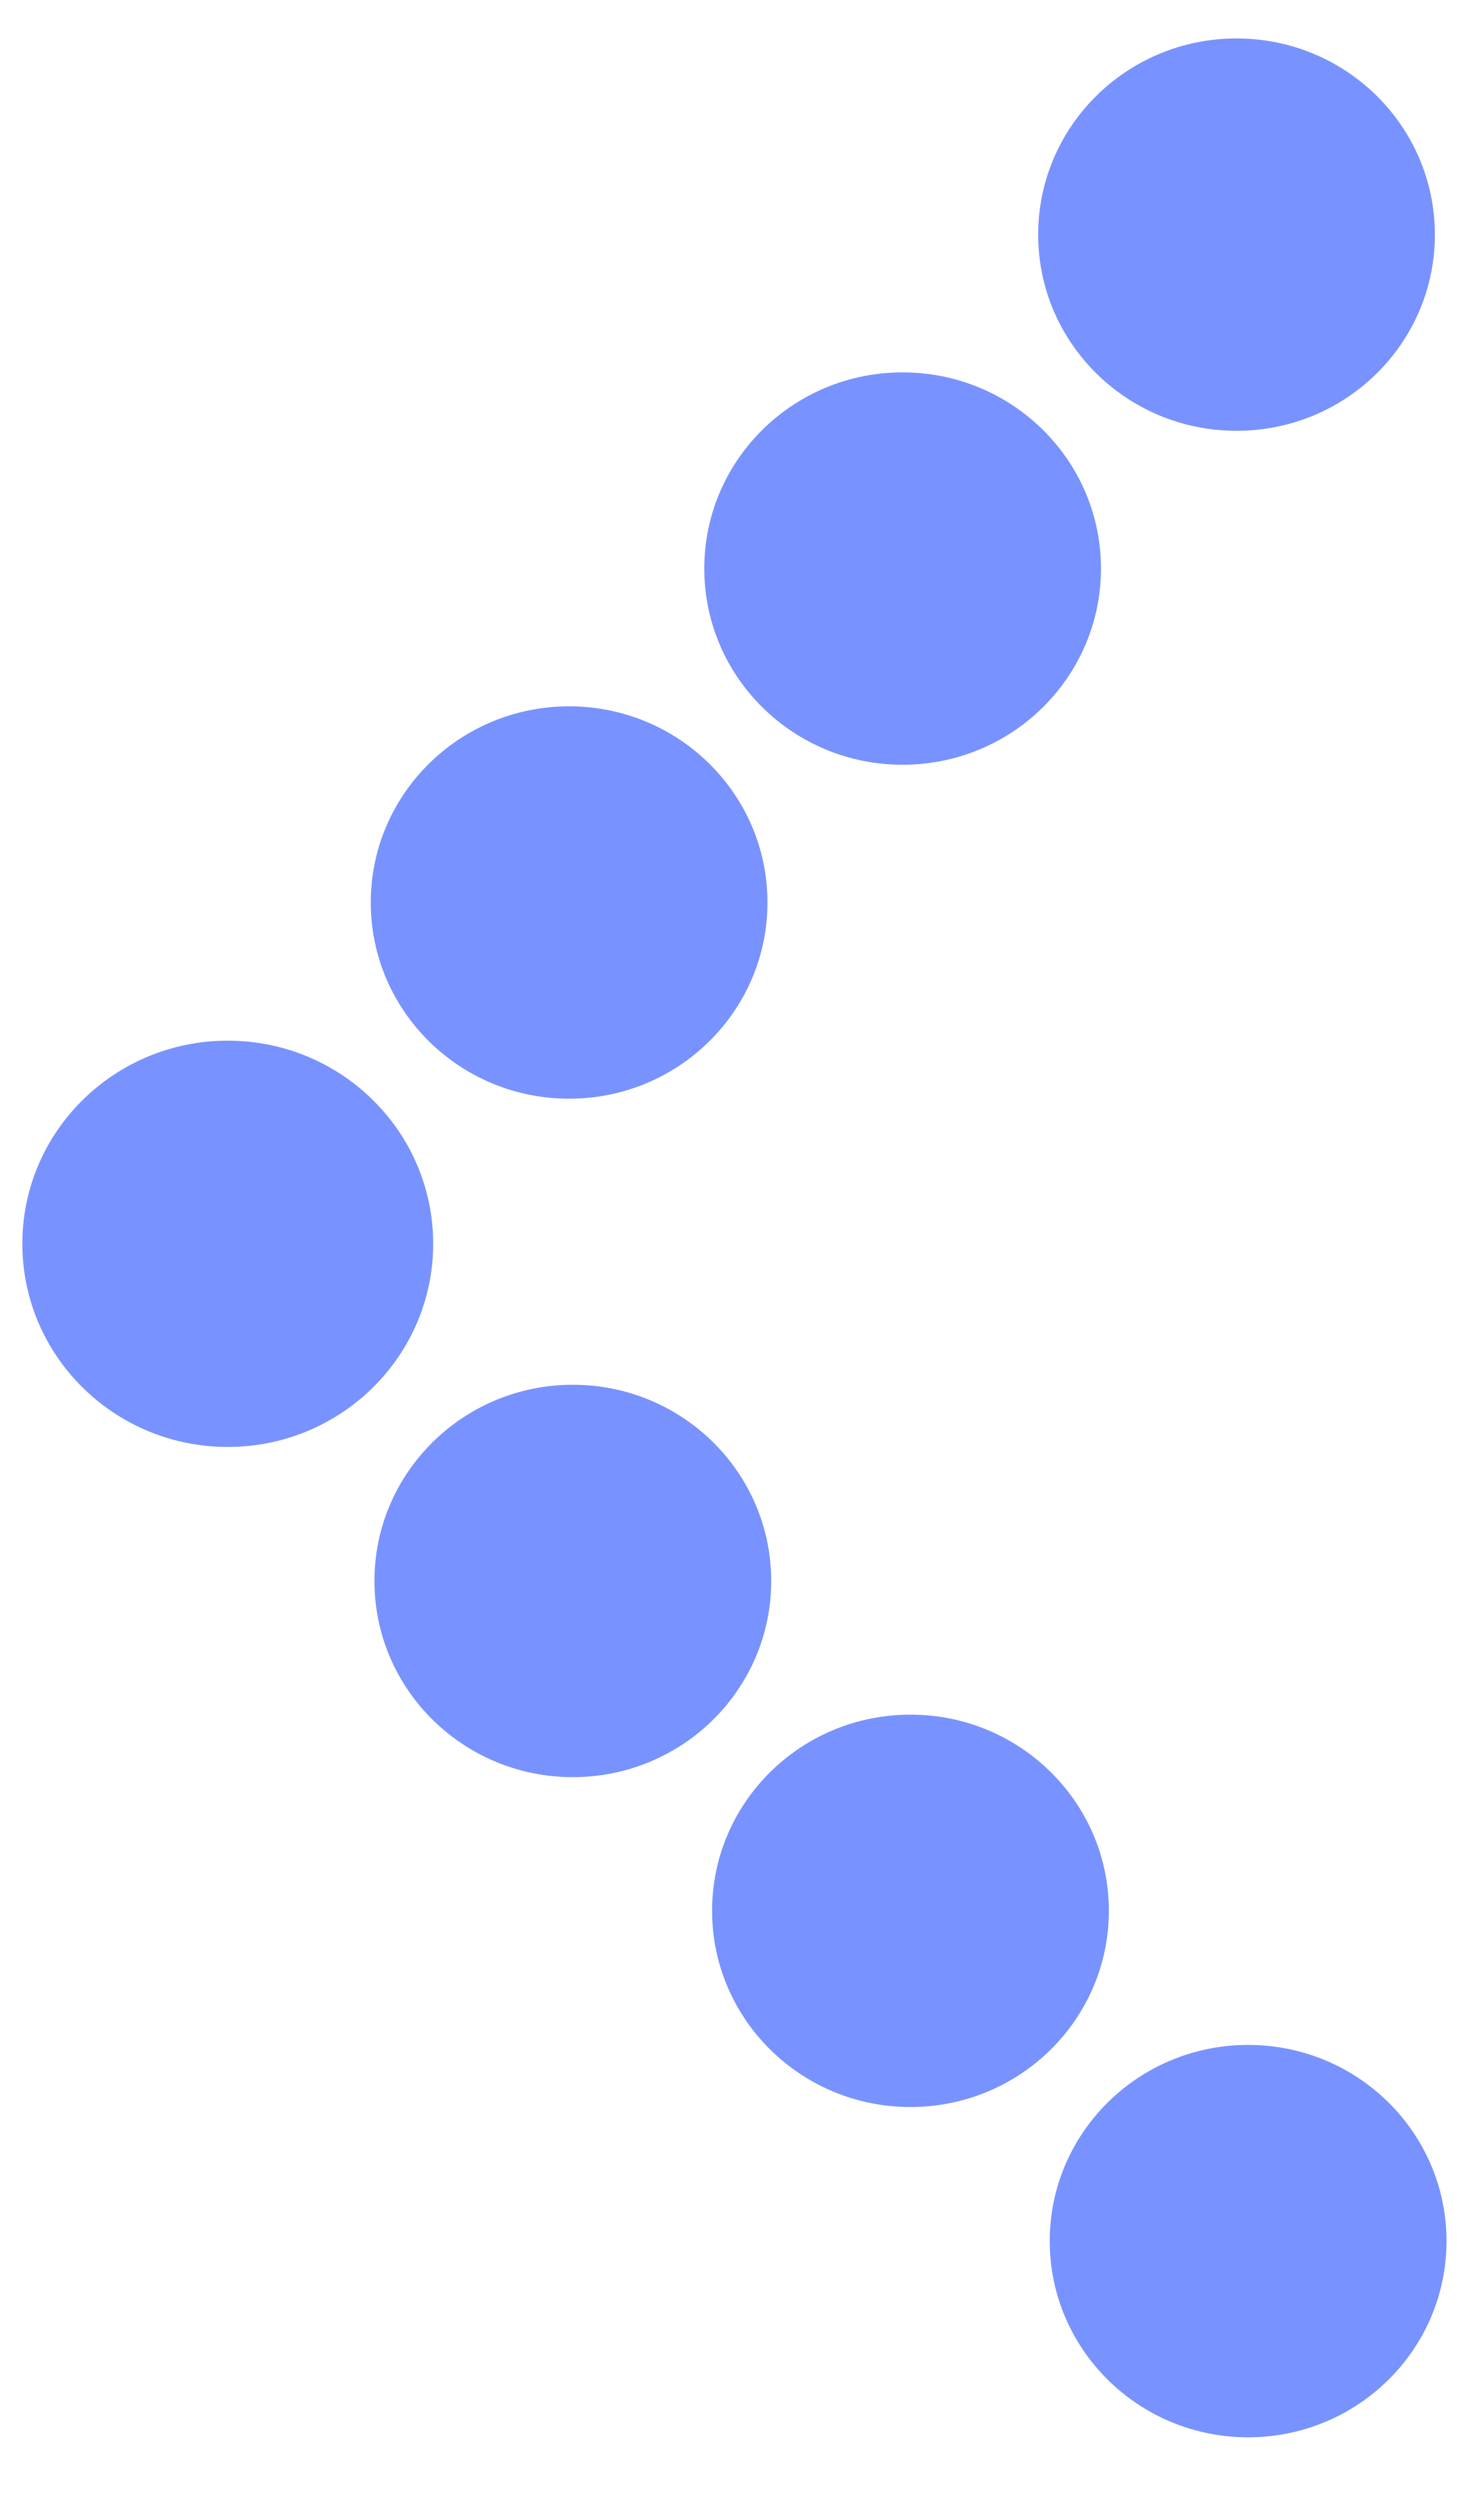
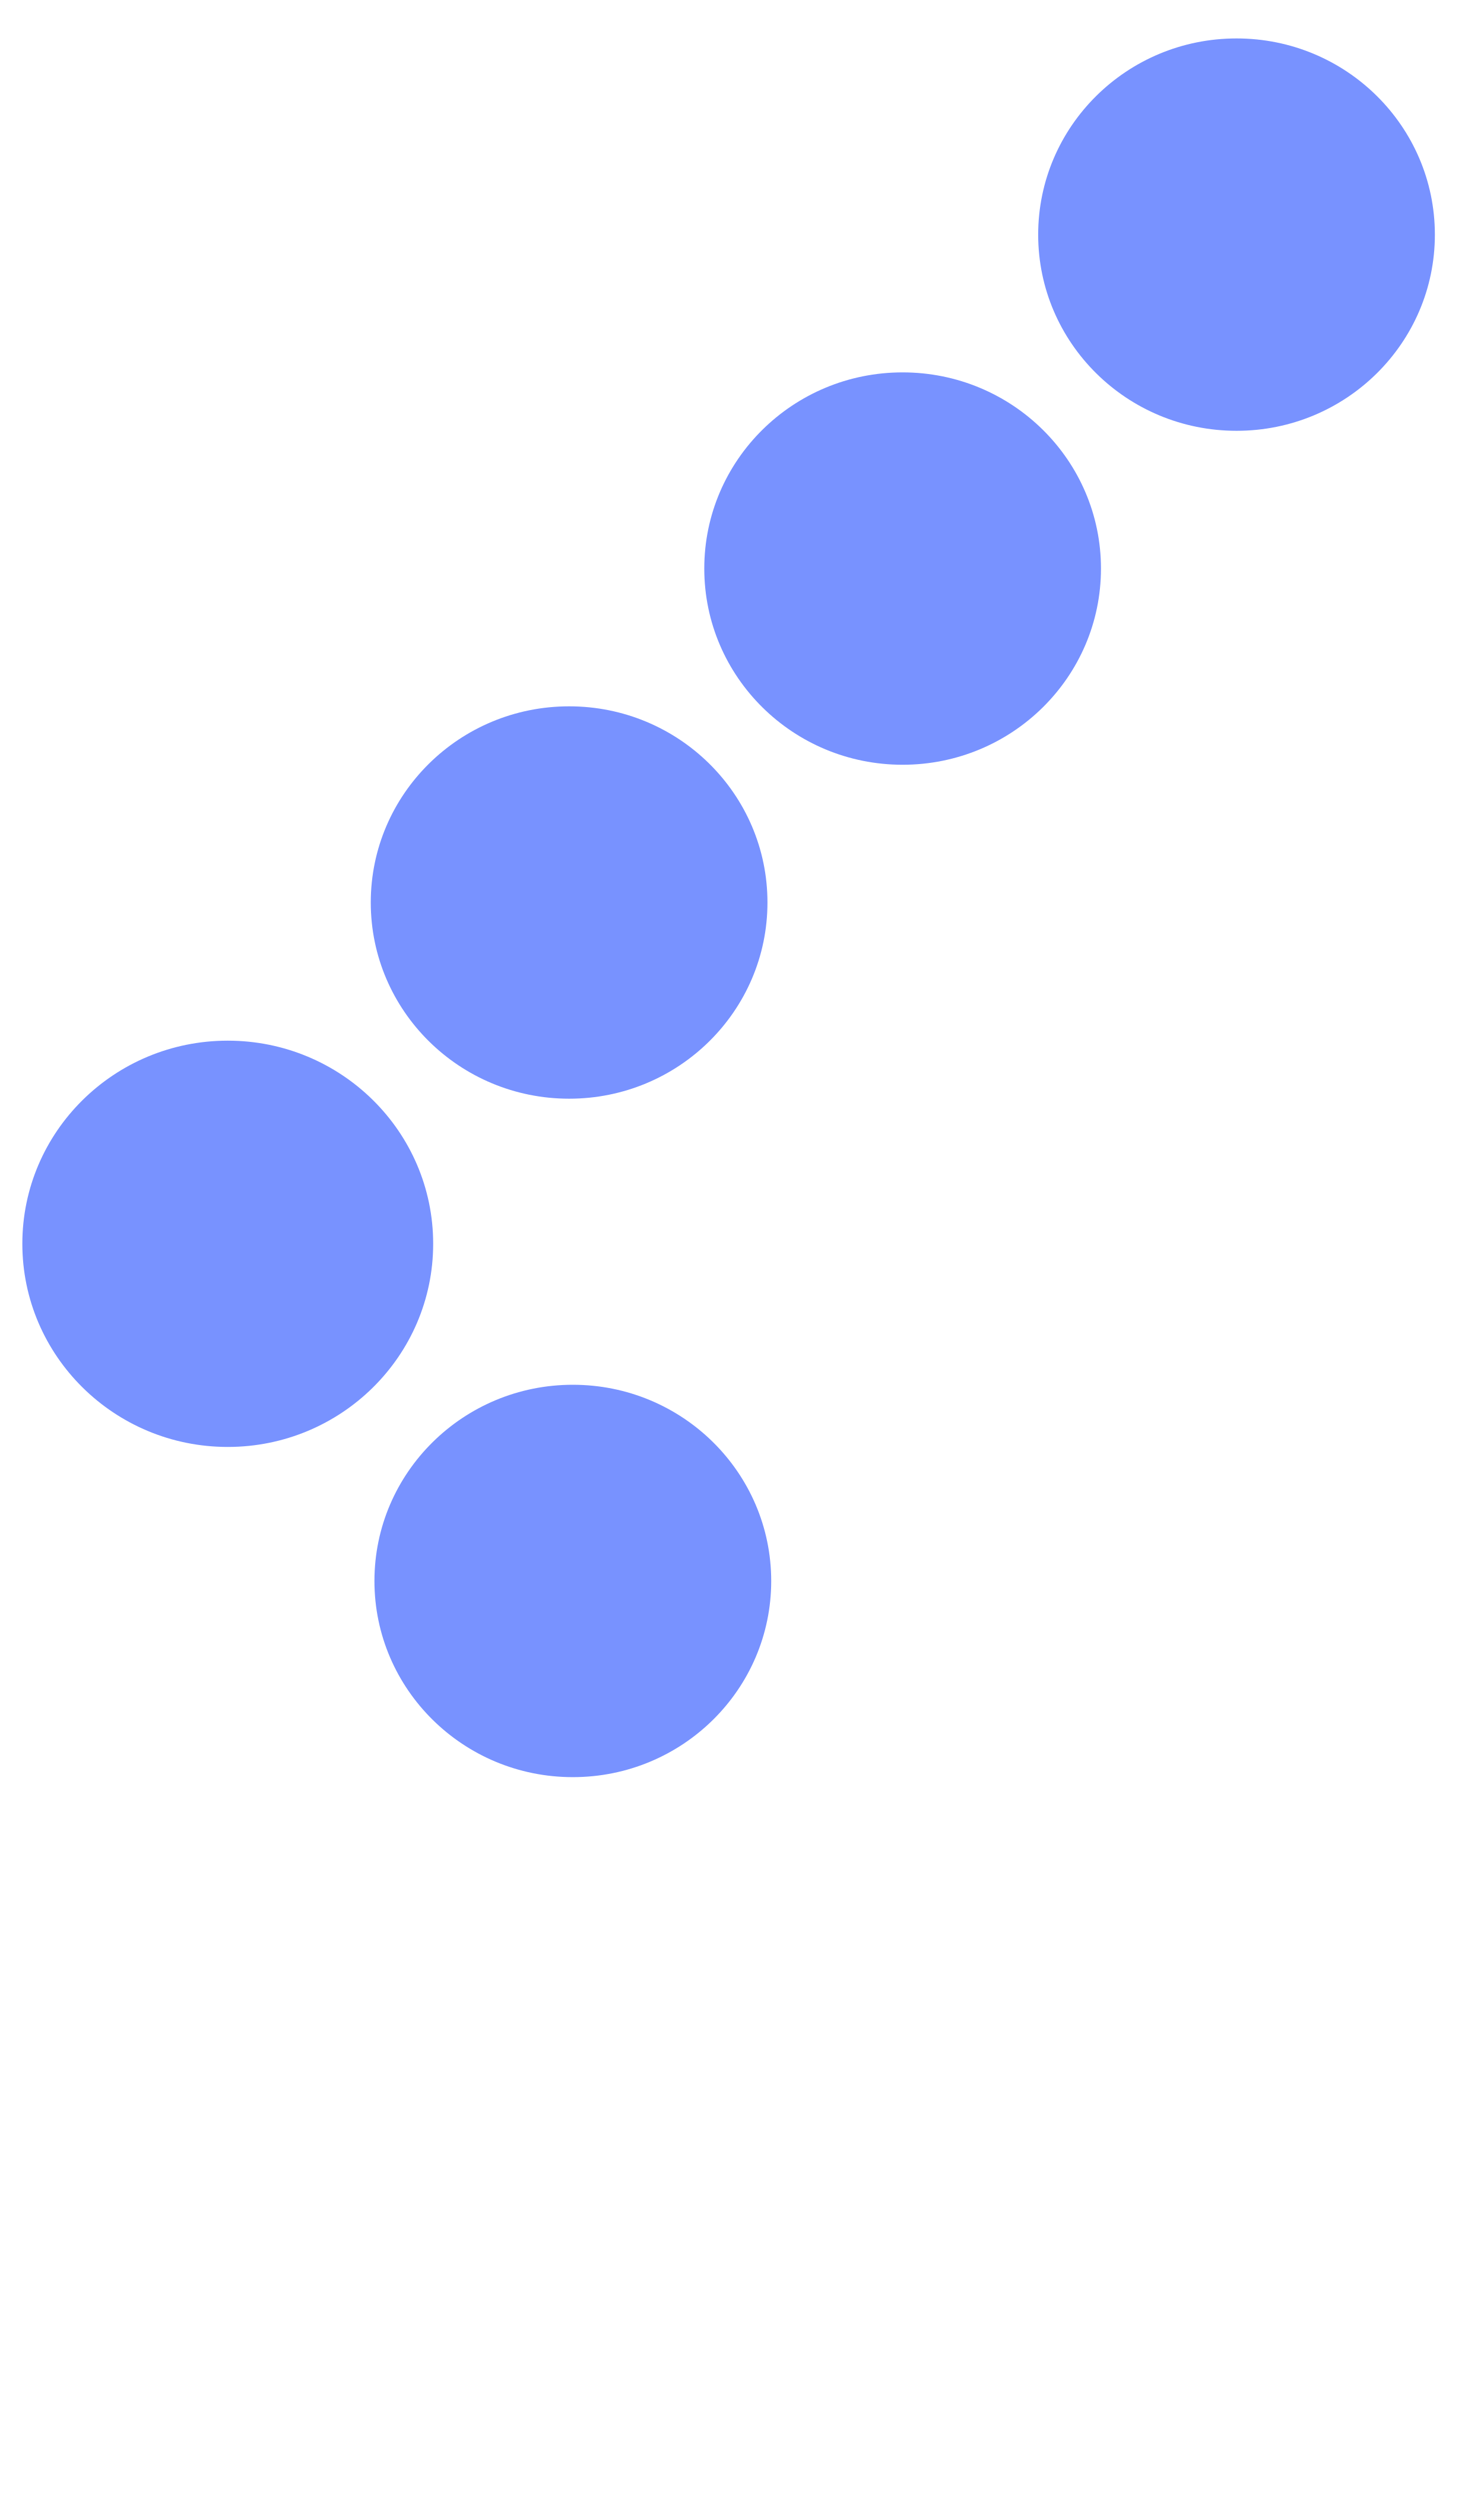
<svg xmlns="http://www.w3.org/2000/svg" width="19" height="32" viewBox="0 0 19 32" fill="none">
  <path d="M0.286 15.922C0.286 17.358 1.464 18.523 2.916 18.523C4.368 18.523 5.546 17.358 5.546 15.922C5.546 14.486 4.368 13.322 2.916 13.322C1.464 13.322 0.286 14.486 0.286 15.922Z" fill="#7892FF" />
  <path d="M4.794 20.239C4.794 21.626 5.932 22.75 7.334 22.75C8.737 22.75 9.874 21.626 9.874 20.239C9.874 18.852 8.737 17.727 7.334 17.727C5.932 17.727 4.794 18.852 4.794 20.239Z" fill="#7892FF" />
-   <path d="M9.117 24.461C9.117 25.848 10.254 26.973 11.657 26.973C13.06 26.973 14.197 25.848 14.197 24.461C14.197 23.074 13.06 21.95 11.657 21.95C10.254 21.95 9.117 23.074 9.117 24.461Z" fill="#7892FF" />
-   <path d="M13.44 28.689C13.44 30.076 14.577 31.201 15.98 31.201C17.383 31.201 18.52 30.076 18.52 28.689C18.52 27.302 17.383 26.178 15.98 26.178C14.577 26.178 13.44 27.302 13.44 28.689Z" fill="#7892FF" />
  <path d="M4.747 11.553C4.747 12.94 5.884 14.065 7.287 14.065C8.689 14.065 9.826 12.94 9.826 11.553C9.826 10.166 8.689 9.042 7.287 9.042C5.884 9.042 4.747 10.166 4.747 11.553Z" fill="#7892FF" />
  <path d="M9.017 7.278C9.017 8.666 10.154 9.79 11.556 9.79C12.959 9.79 14.096 8.666 14.096 7.278C14.096 5.891 12.959 4.767 11.556 4.767C10.154 4.767 9.017 5.891 9.017 7.278Z" fill="#7892FF" />
  <path d="M13.292 3.004C13.292 4.391 14.429 5.515 15.832 5.515C17.234 5.515 18.371 4.391 18.371 3.004C18.371 1.617 17.234 0.492 15.832 0.492C14.429 0.492 13.292 1.617 13.292 3.004Z" fill="#7892FF" />
</svg>